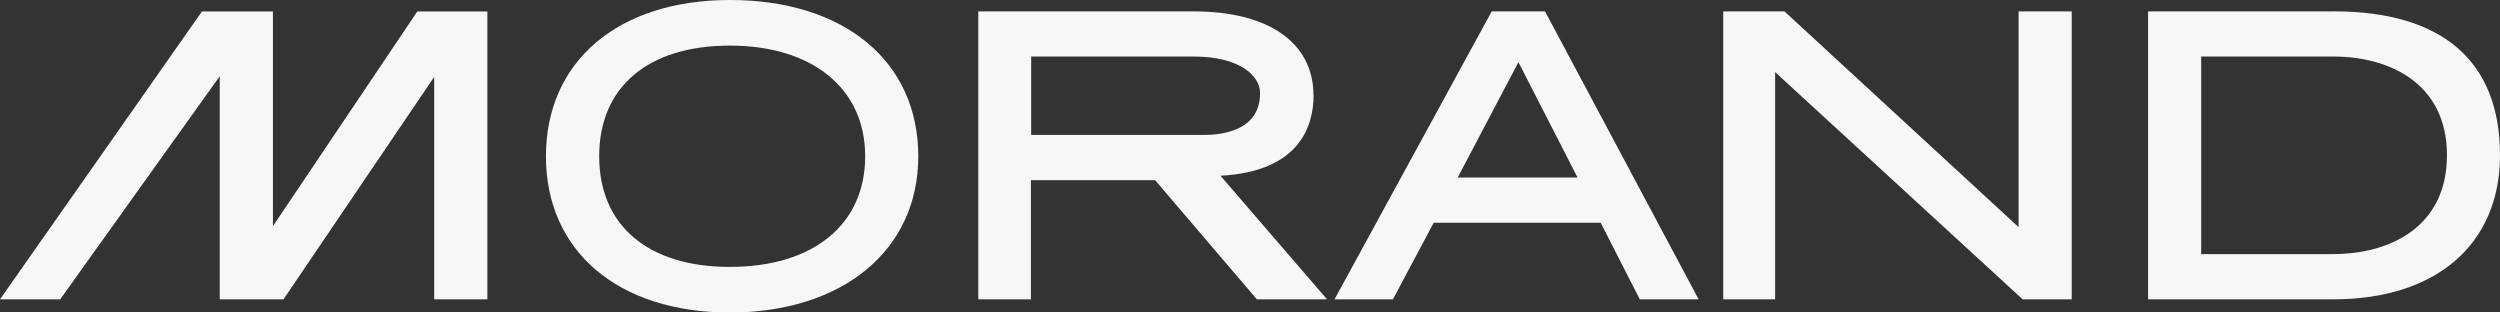
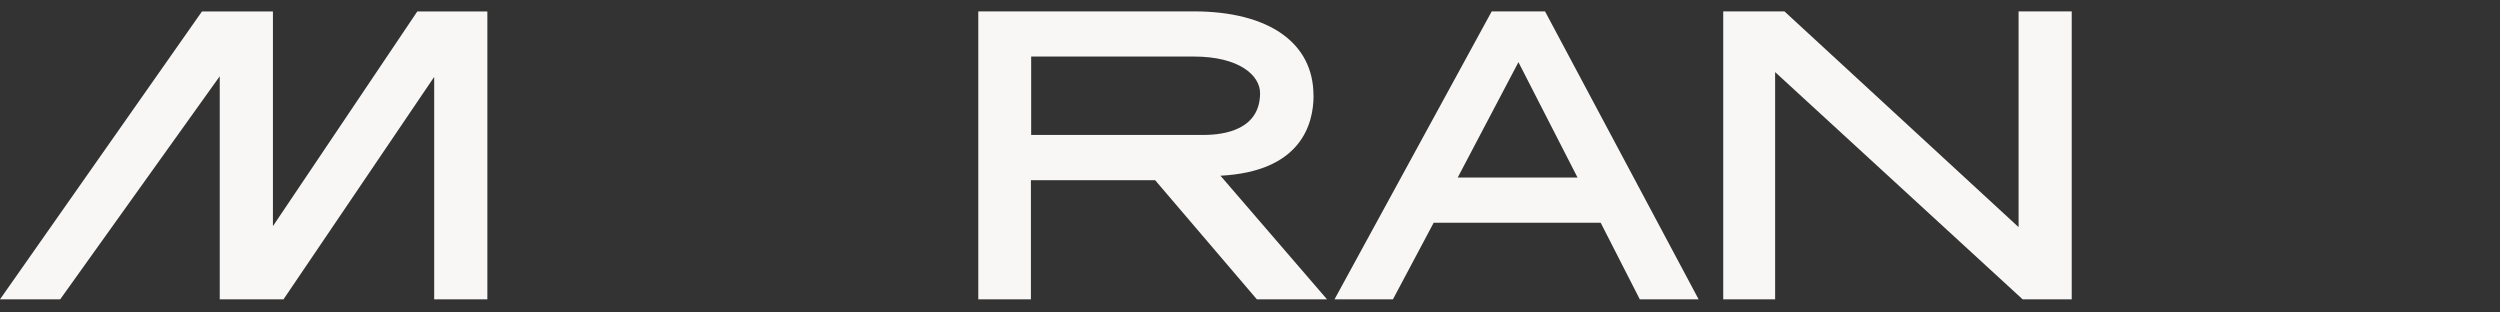
<svg xmlns="http://www.w3.org/2000/svg" width="232" height="29" viewBox="0 0 232 29" fill="none">
  <rect x="0" y="0" width="232" height="29" fill="#333333" stroke="none" />
-   <path d="M67.73 24.768C60.135 24.768 55.605 20.932 55.605 14.5C55.605 8.068 60.135 4.232 67.73 4.232C75.325 4.232 80.289 8.164 80.289 14.5C80.289 20.836 75.481 24.768 67.73 24.768ZM67.73 0C57.361 0 50.662 5.693 50.662 14.5C50.662 23.307 57.361 29 67.73 29C78.1 29 85.216 23.307 85.216 14.5C85.216 5.693 78.354 0 67.73 0Z" fill="#F8F7F5" />
-   <path d="M216.544 23.582H204.271V5.247H216.544C221.639 5.247 227.077 7.655 227.077 14.408C227.077 21.162 221.639 23.578 216.544 23.578V23.582ZM216.544 1.056H199.34V27.777H216.544C226.079 27.777 232 22.66 232 14.408C232 5.668 226.651 1.052 216.544 1.052V1.056Z" fill="#F8F7F5" />
  <path d="M187.325 21.078L165.596 1.056H159.916V27.777H164.732V6.691L187.583 27.669L187.698 27.777H192.256V1.056H187.325V21.078Z" fill="#F8F7F5" />
  <path d="M95.688 5.247H110.78C115.016 5.247 116.935 7.008 116.935 8.64C116.935 12.017 113.657 12.522 111.697 12.522H95.692V5.247H95.688ZM121.891 8.857C121.891 3.965 117.733 1.056 110.776 1.056H90.786V27.777H95.668V16.725H107.2L116.636 27.777H123.147L113.26 16.307C120.741 15.919 121.899 11.524 121.899 8.857H121.891Z" fill="#F8F7F5" />
  <path d="M25.327 20.986V1.064H18.742L0 27.777H5.586L20.392 7.075V27.777H26.309L40.292 7.137V27.777H45.227V1.064H38.725L25.327 20.986Z" fill="#F8F7F5" />
  <path d="M146.395 16.474H135.276L140.911 5.768L146.395 16.474ZM138.431 1.056L123.843 27.777H129.265L133.046 20.669H148.543L152.173 27.777H157.632L143.379 1.056H138.431Z" fill="#F8F7F5" />
</svg>